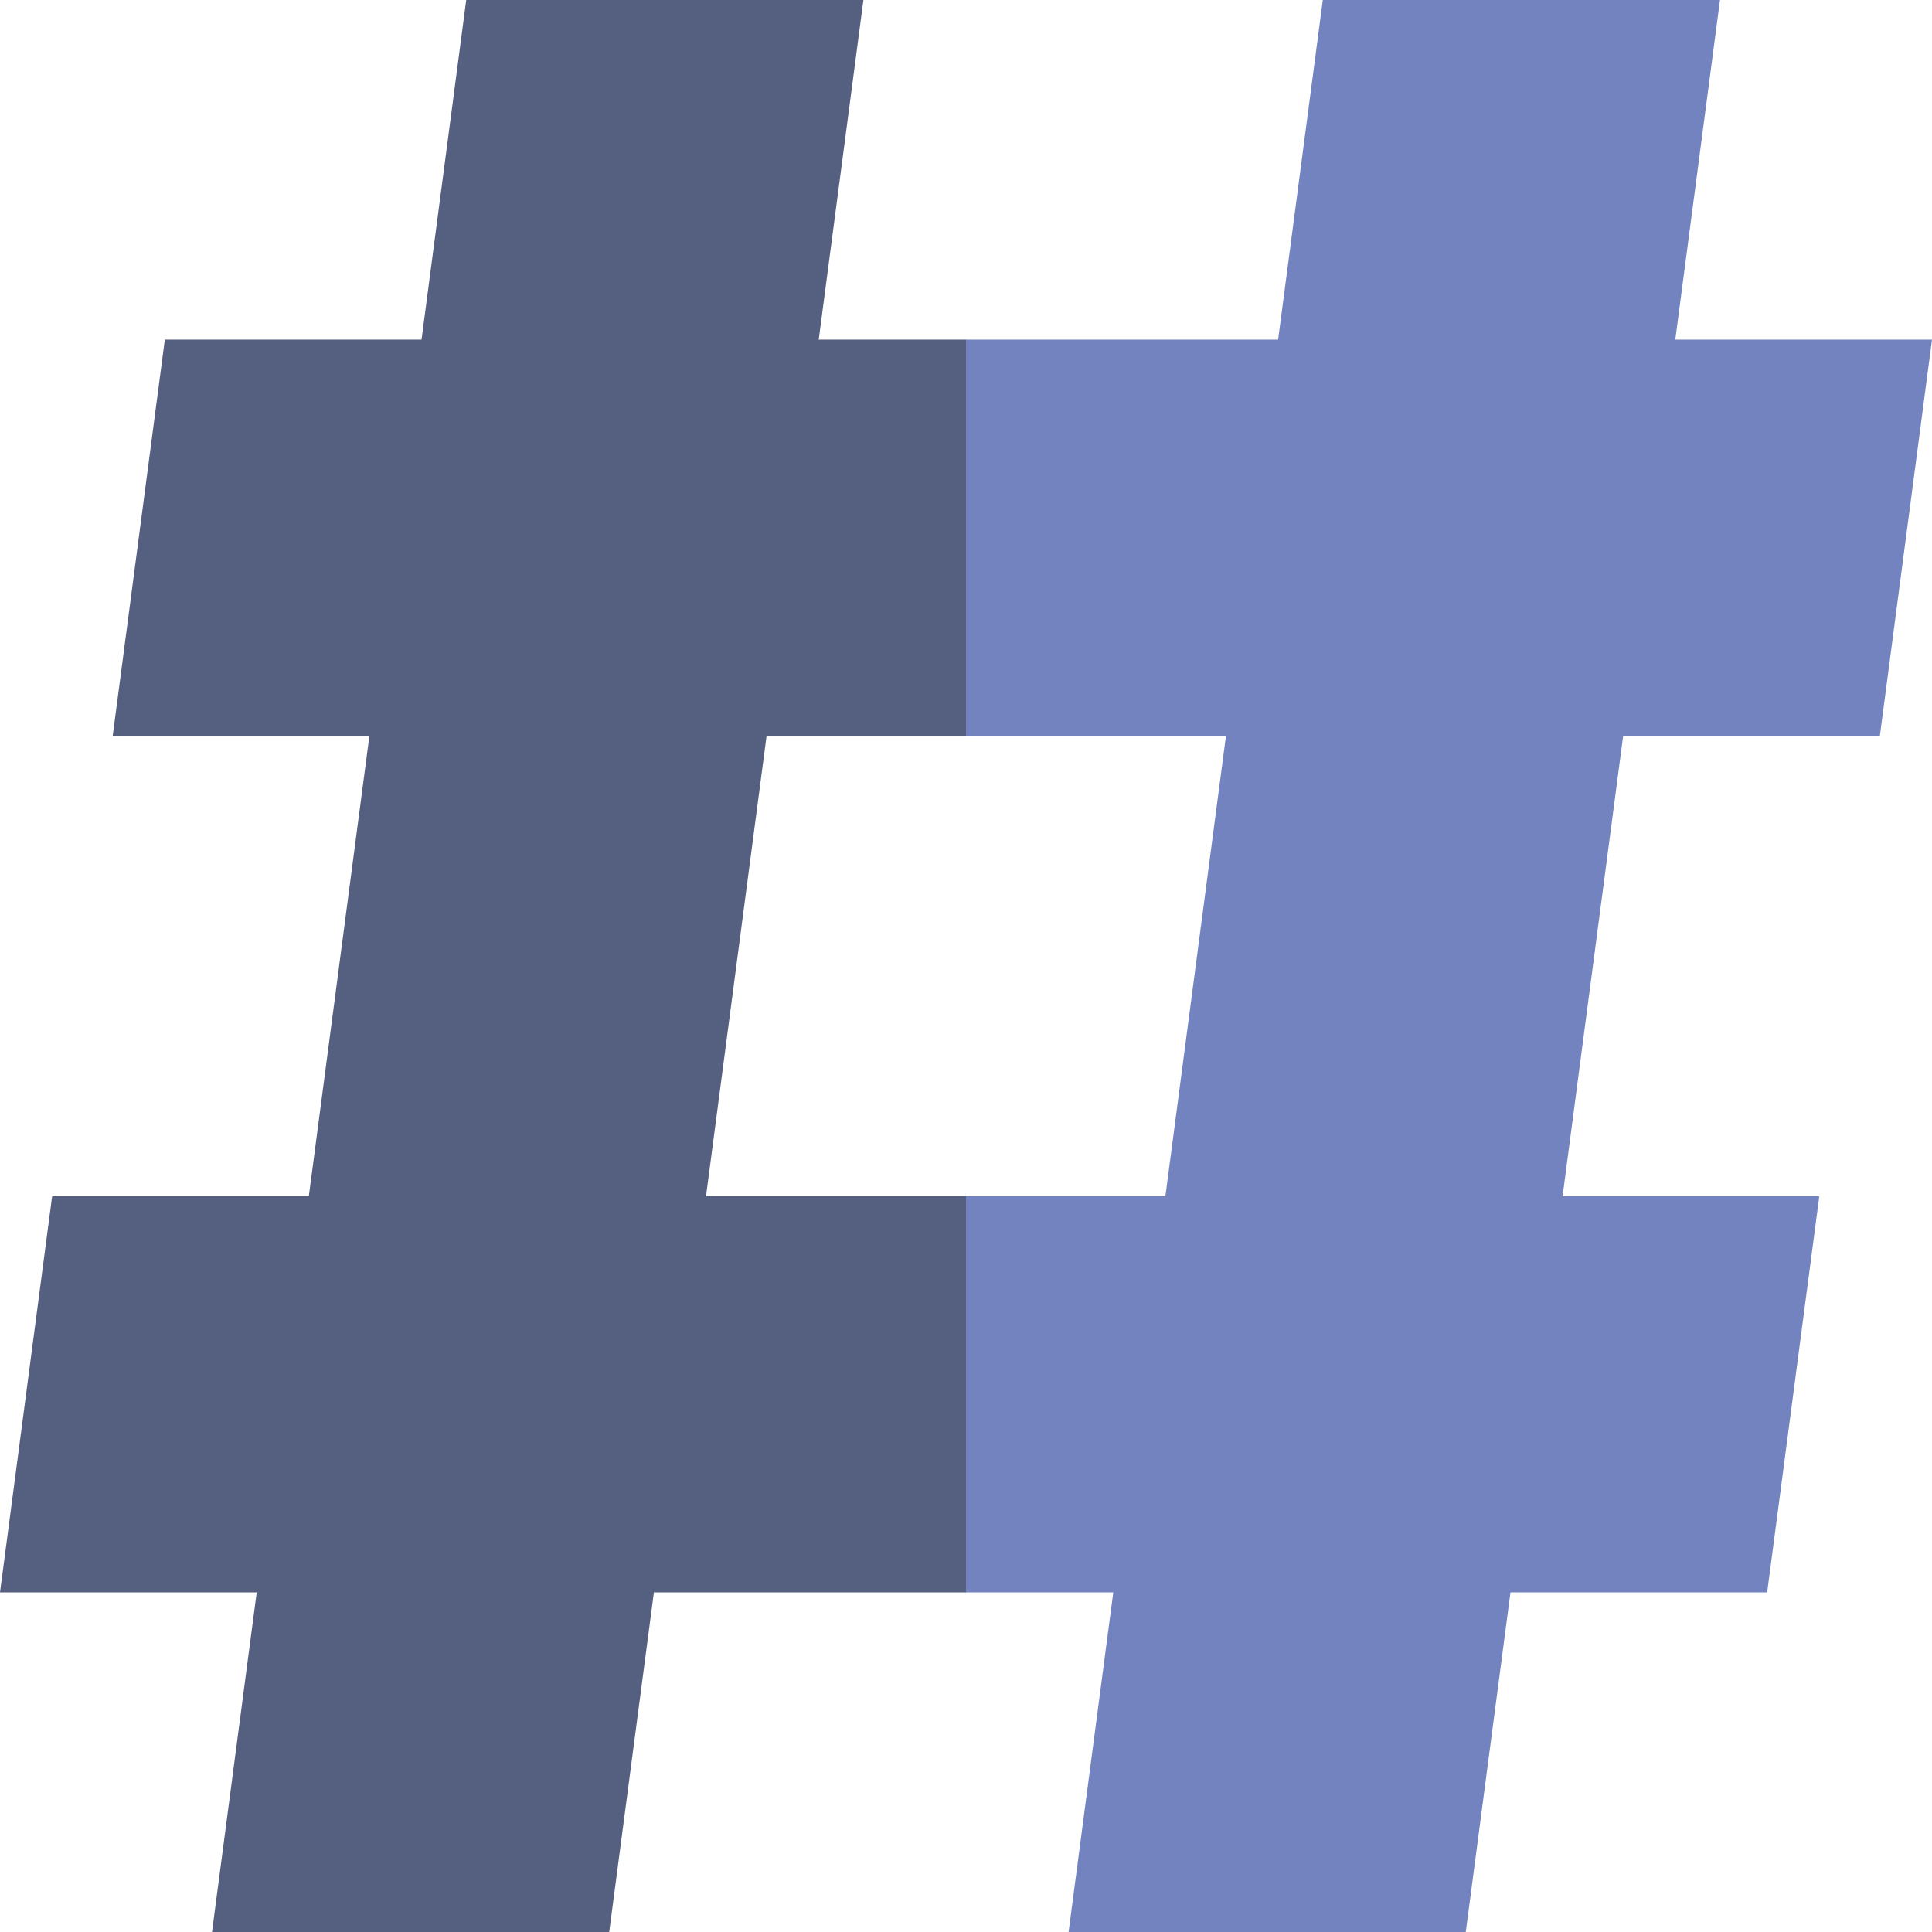
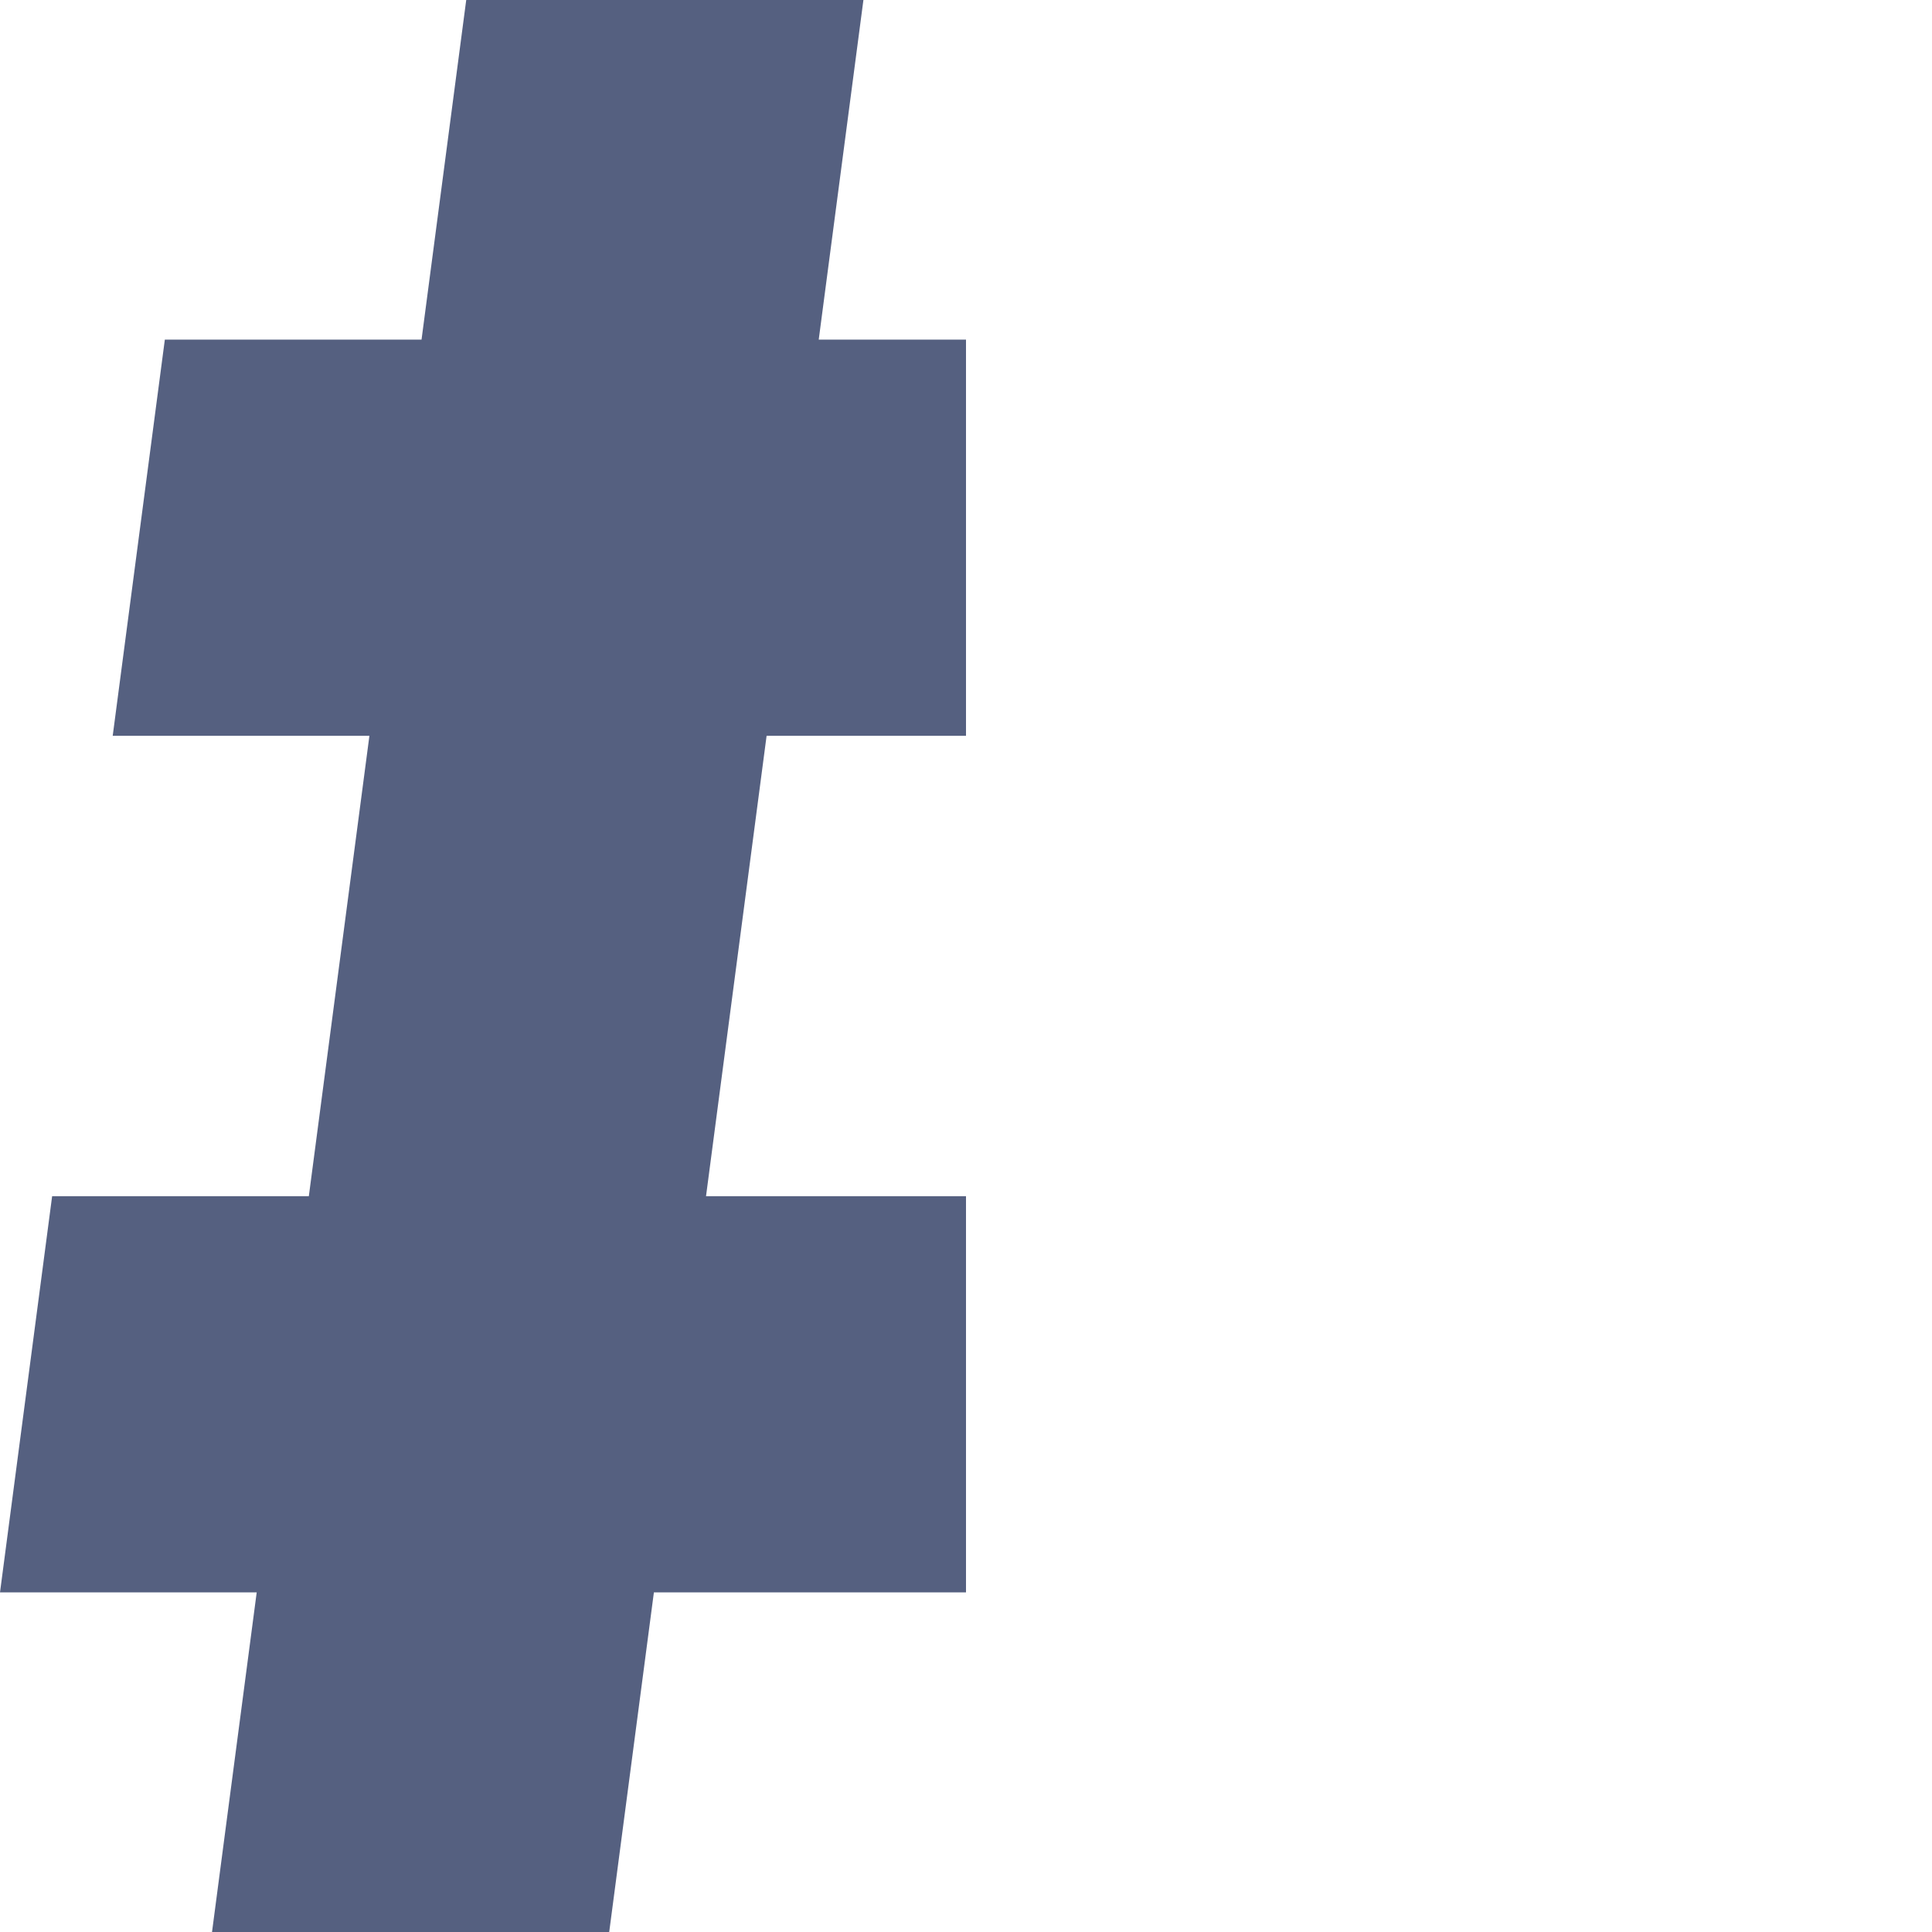
<svg xmlns="http://www.w3.org/2000/svg" version="1.1" id="Capa_1" x="0px" y="0px" viewBox="0 0 512 512" style="enable-background:new 0 0 512 512;" xml:space="preserve">
-   <polygon style="fill:#7383BF;" points="498.184,195 512,90 443.972,90 455.814,0 350.555,0 338.713,90 256,90 226,142.5 256,195   324.897,195 308.844,317 256,317 226,369.5 256,422 295.029,422 283.187,512 388.446,512 400.288,422 468.315,422 482.131,317   414.103,317 430.156,195 " />
  <polygon style="fill:#556080;" points="187.103,317 203.156,195 256,195 256,90 216.972,90 228.814,0 123.555,0 111.713,90   43.684,90 29.869,195 97.897,195 81.844,317 13.816,317 0,422 68.029,422 56.187,512 161.446,512 173.288,422 256,422 256,317 " />
  <g>
</g>
  <g>
</g>
  <g>
</g>
  <g>
</g>
  <g>
</g>
  <g>
</g>
  <g>
</g>
  <g>
</g>
  <g>
</g>
  <g>
</g>
  <g>
</g>
  <g>
</g>
  <g>
</g>
  <g>
</g>
  <g>
</g>
</svg>